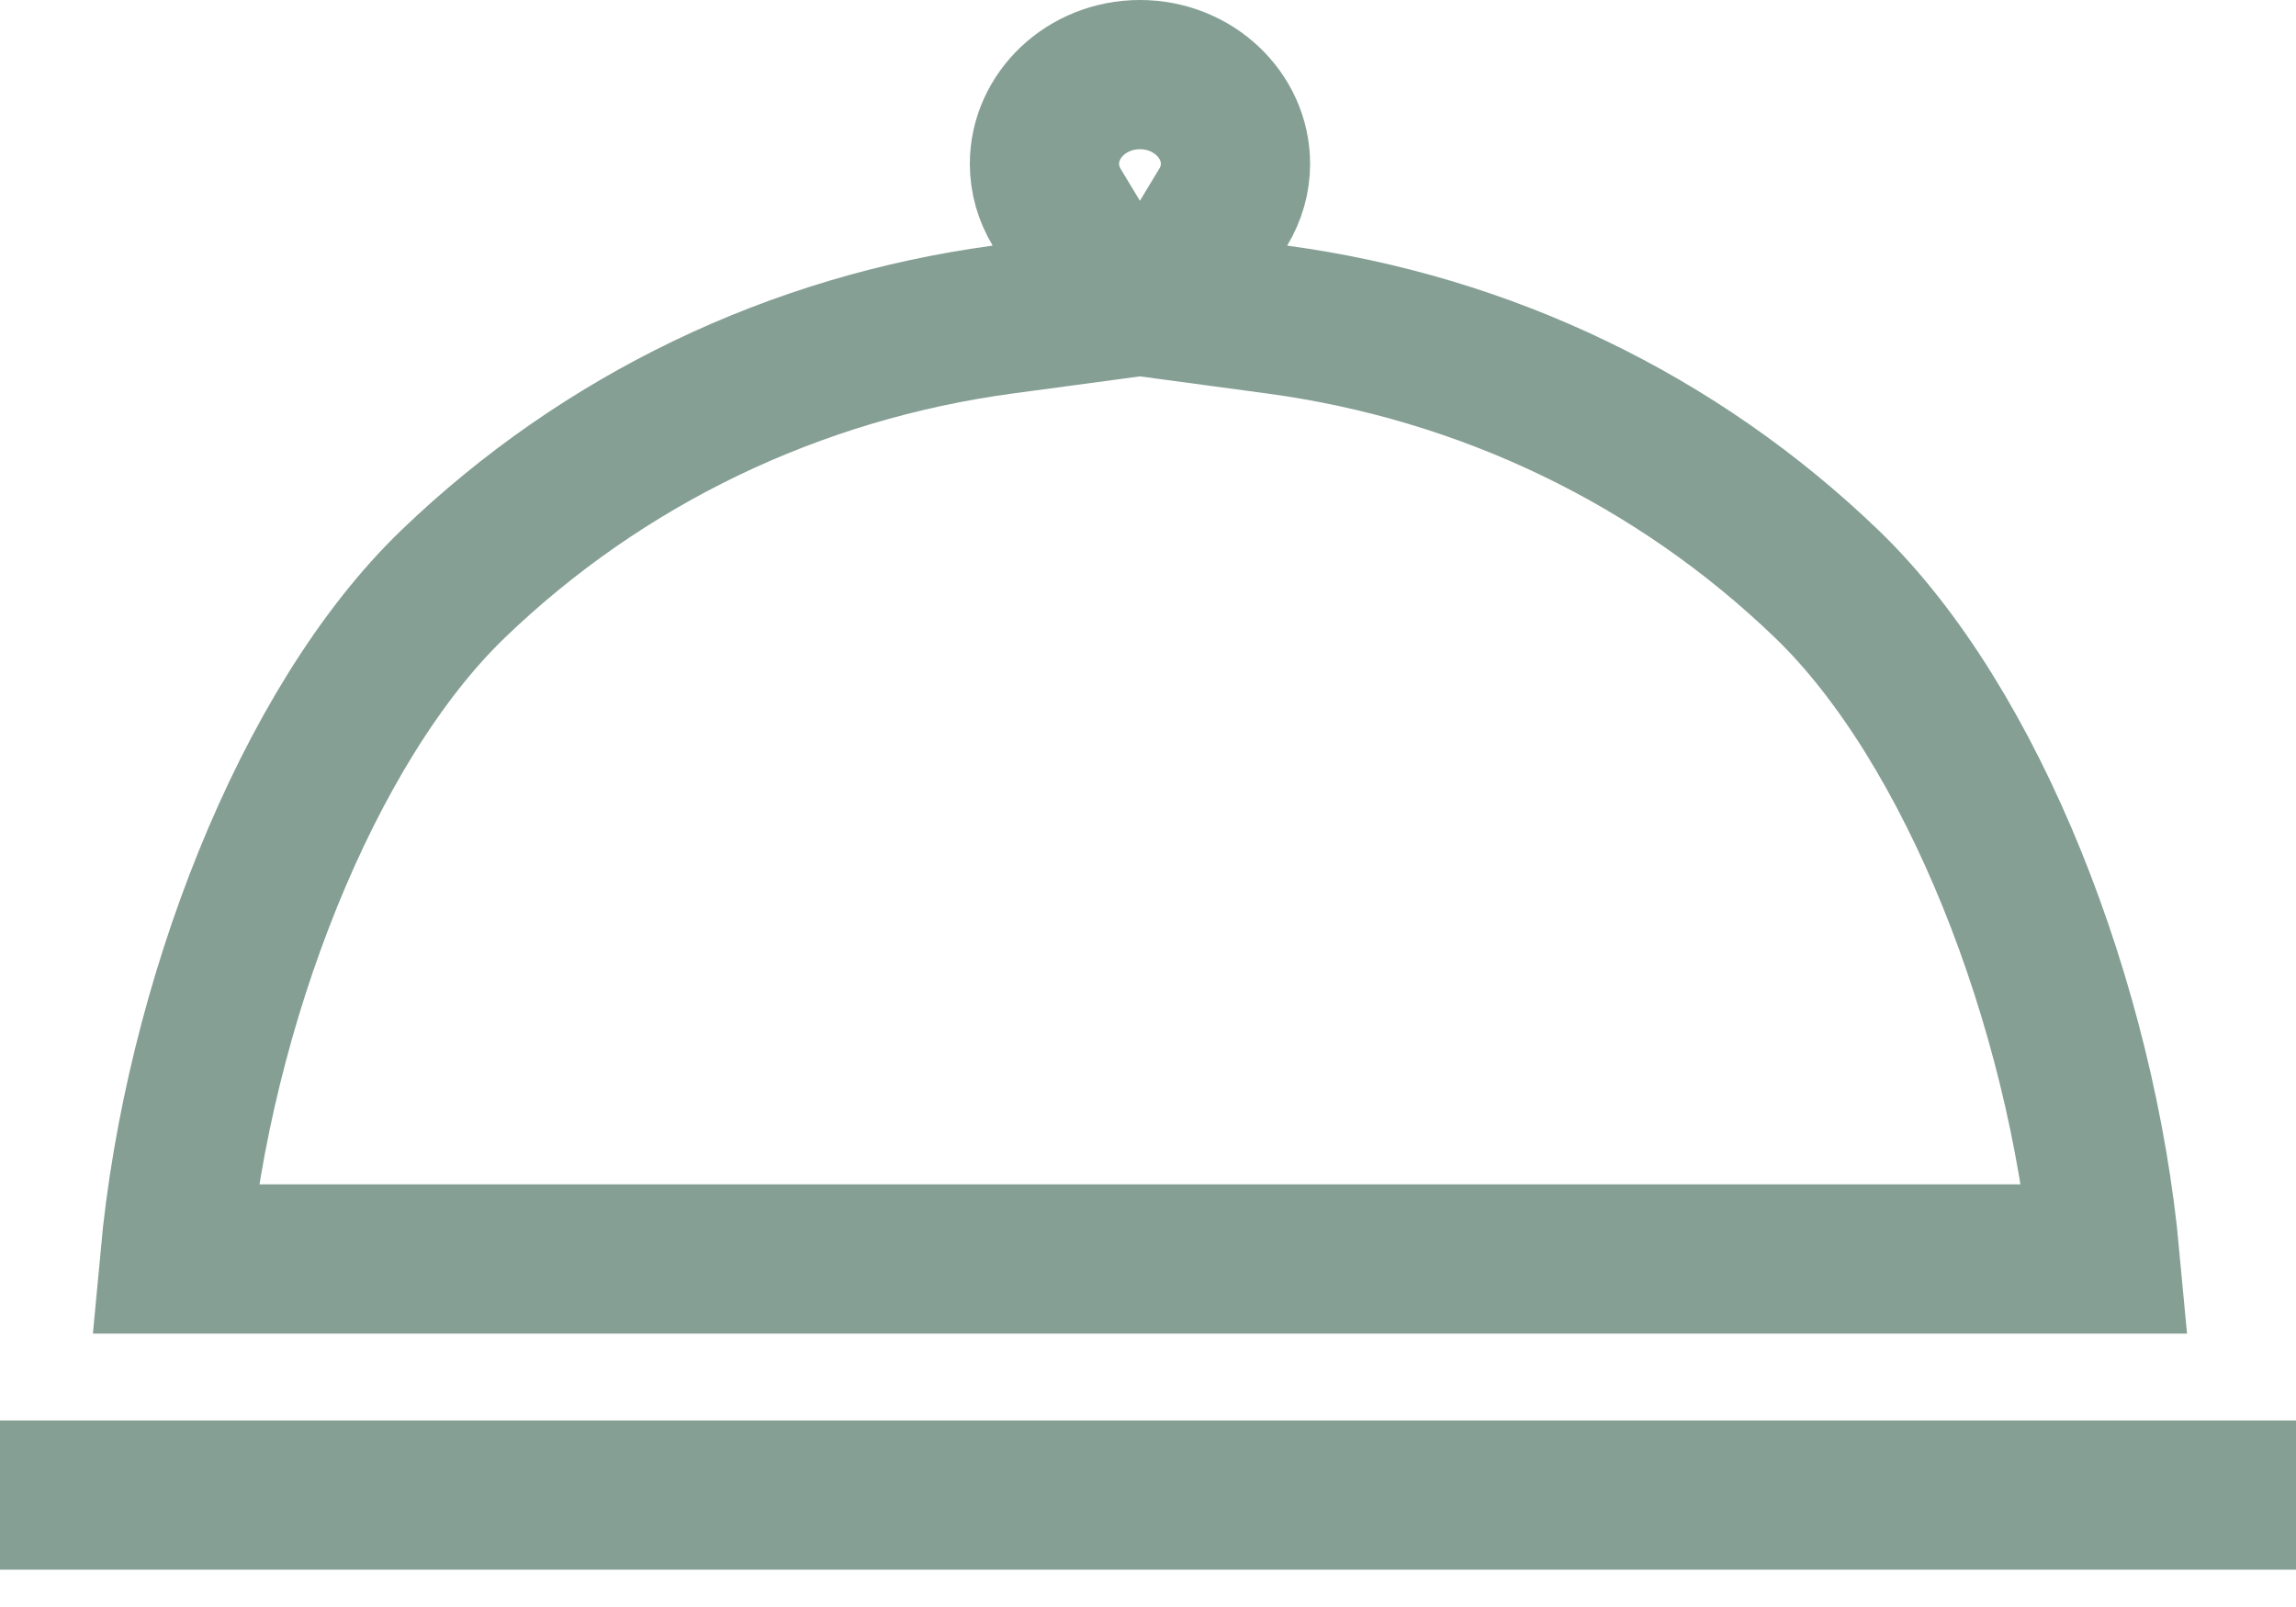
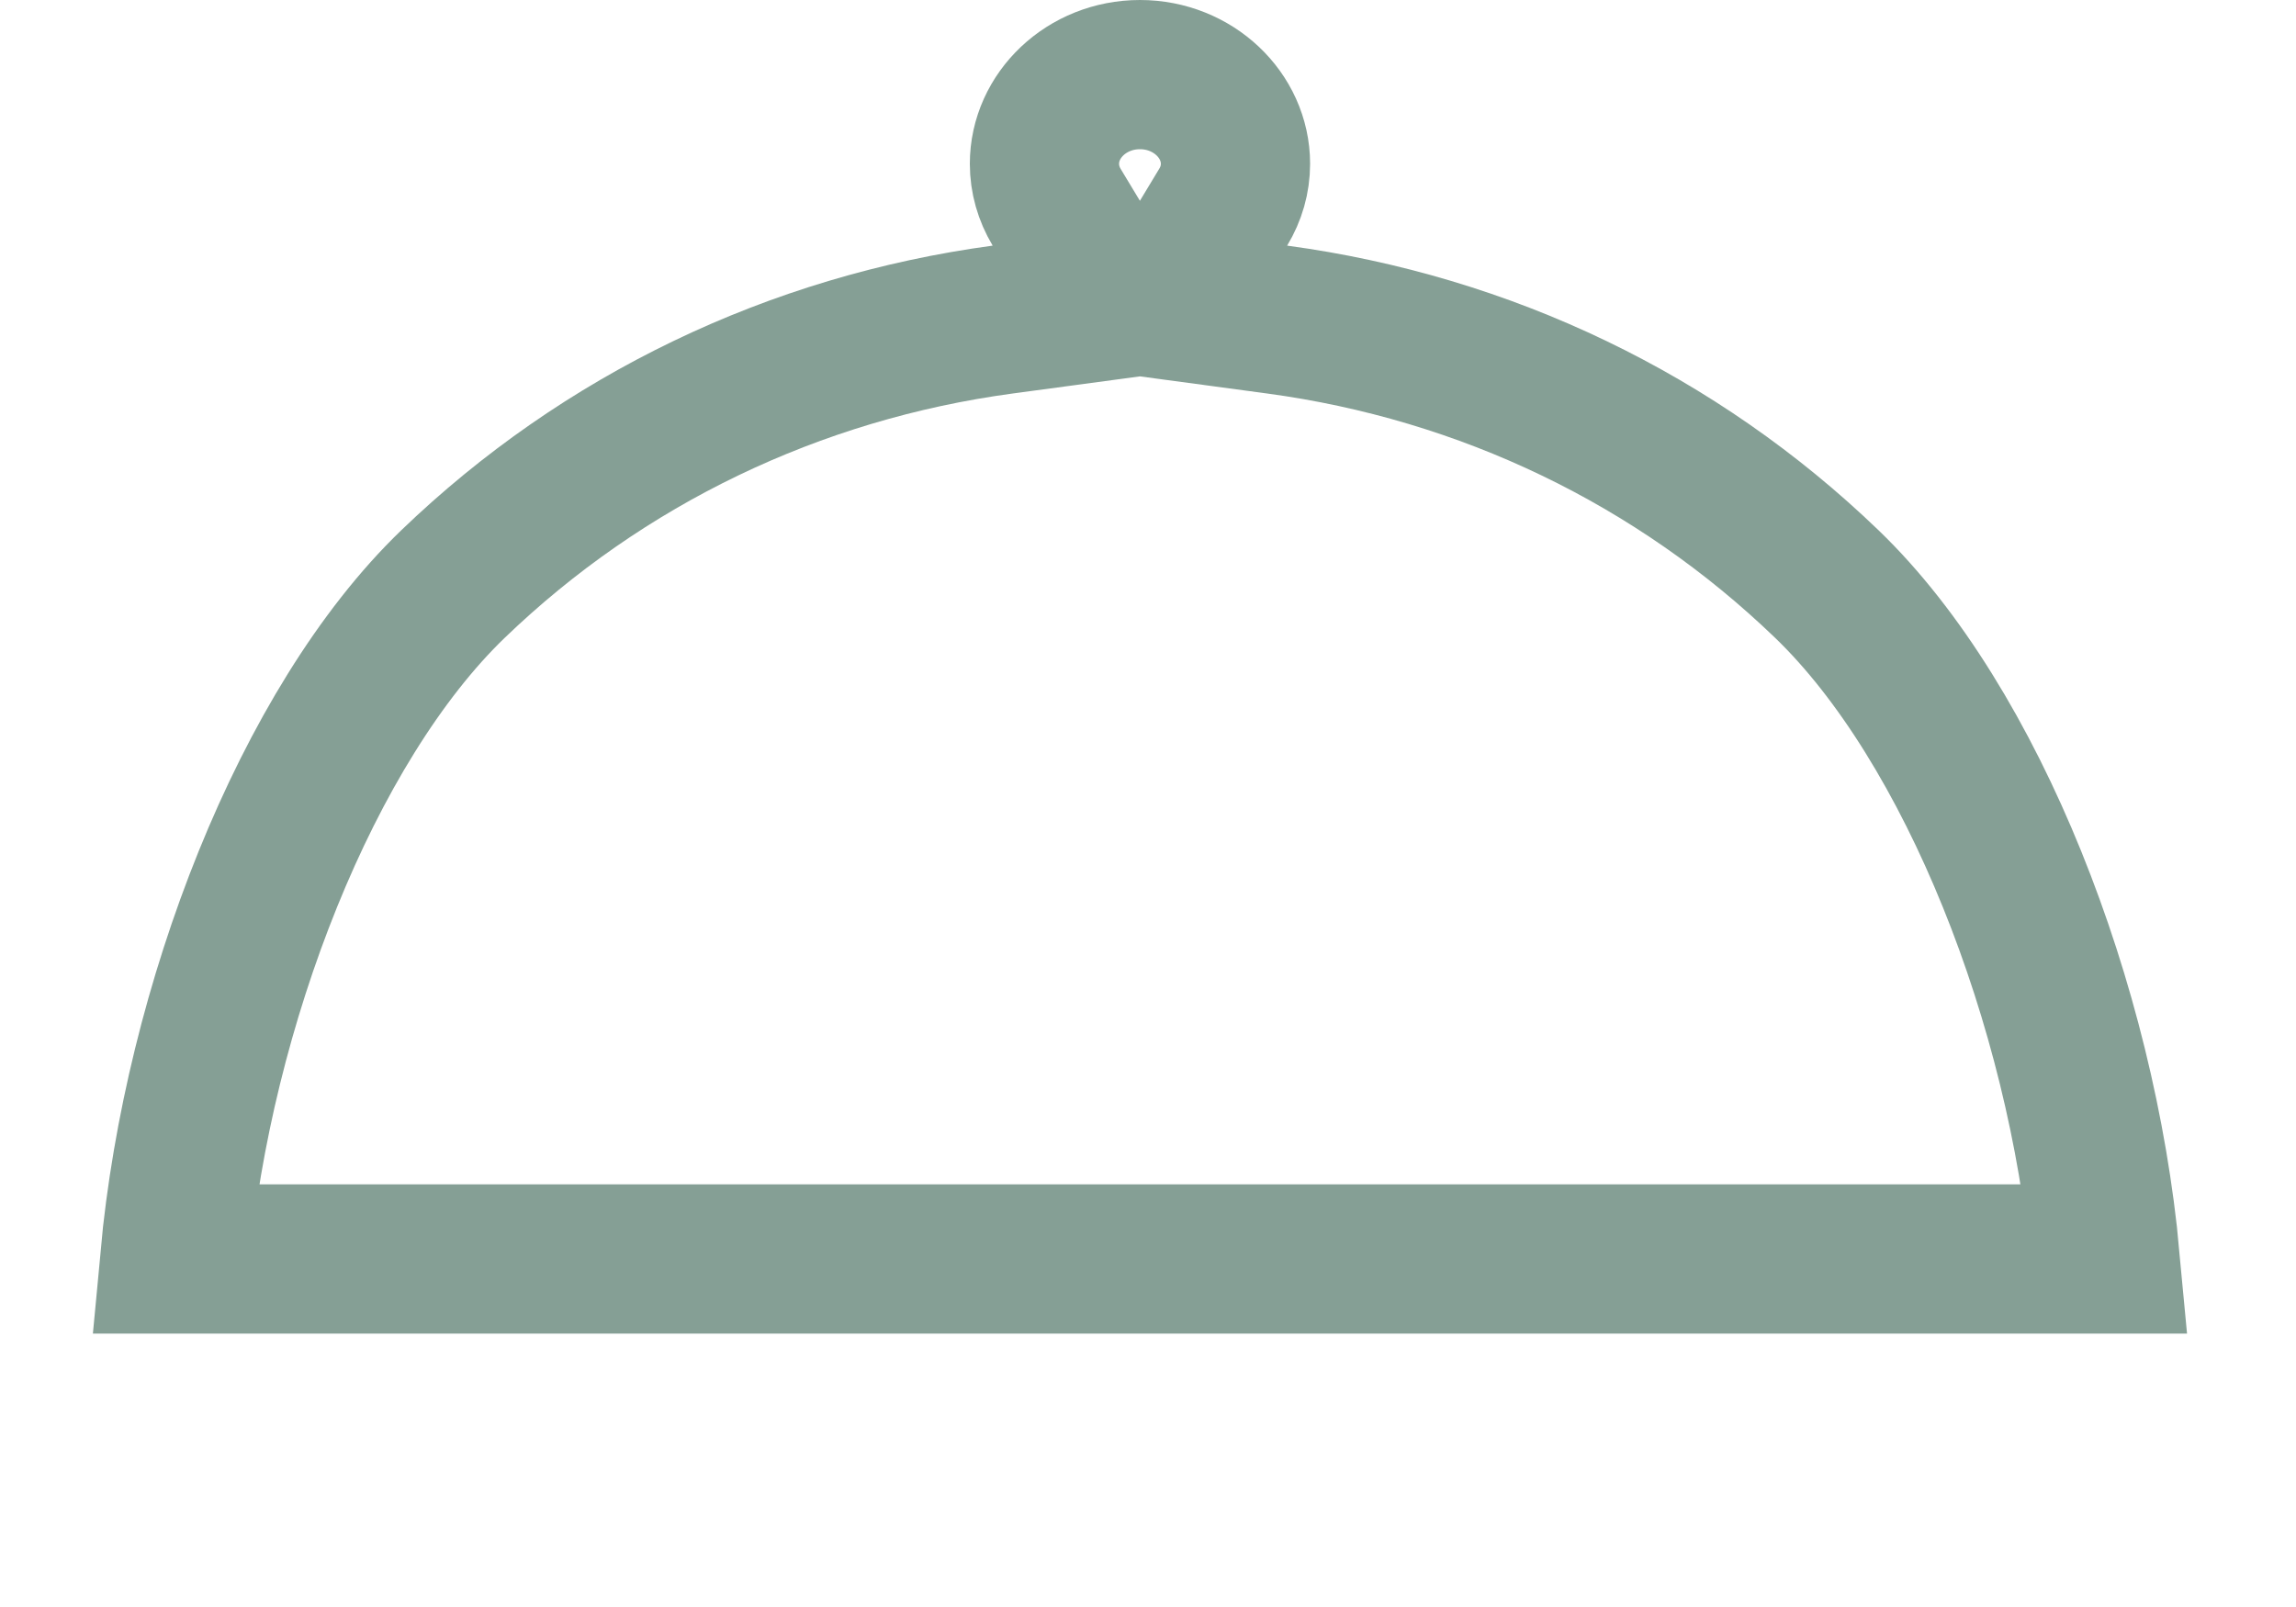
<svg xmlns="http://www.w3.org/2000/svg" width="20px" height="14px" viewBox="0 0 20 14" version="1.1">
  <title>dinner</title>
  <desc>Created with Sketch.</desc>
  <g id="Page-1" stroke="none" stroke-width="1" fill="none" fill-rule="evenodd">
    <g id="sft_design_destination_details_v01" transform="translate(-135, -2484)">
      <g id="What-you'll-taste" transform="translate(75, 2190)">
        <g id="Group-13" transform="translate(60, 190)">
          <g id="Group-8" transform="translate(0, 100)">
            <g id="dinner" transform="translate(0, 4)">
-               <rect id="Rectangle" fill="#859F95" x="0" y="12.375" width="20" height="1.3" />
              <path d="M1.522,10.968 L18.338,10.968 C18.134,8.759 17.186,6.314 15.913,5.088 C14.606,3.829 12.94,3.029 11.125,2.784 L10.144,2.652 L10.655,1.805 C10.725,1.689 10.762,1.561 10.762,1.427 C10.762,1.005 10.393,0.65 9.93,0.65 C9.466,0.65 9.098,1.005 9.098,1.427 C9.098,1.561 9.135,1.689 9.204,1.805 L9.715,2.652 L8.734,2.784 C6.919,3.029 5.254,3.829 3.946,5.088 C2.673,6.314 1.726,8.759 1.522,10.968 Z" id="Path" stroke="#859F95" stroke-width="1.3" fill-rule="nonzero" />
            </g>
          </g>
        </g>
      </g>
    </g>
  </g>
</svg>